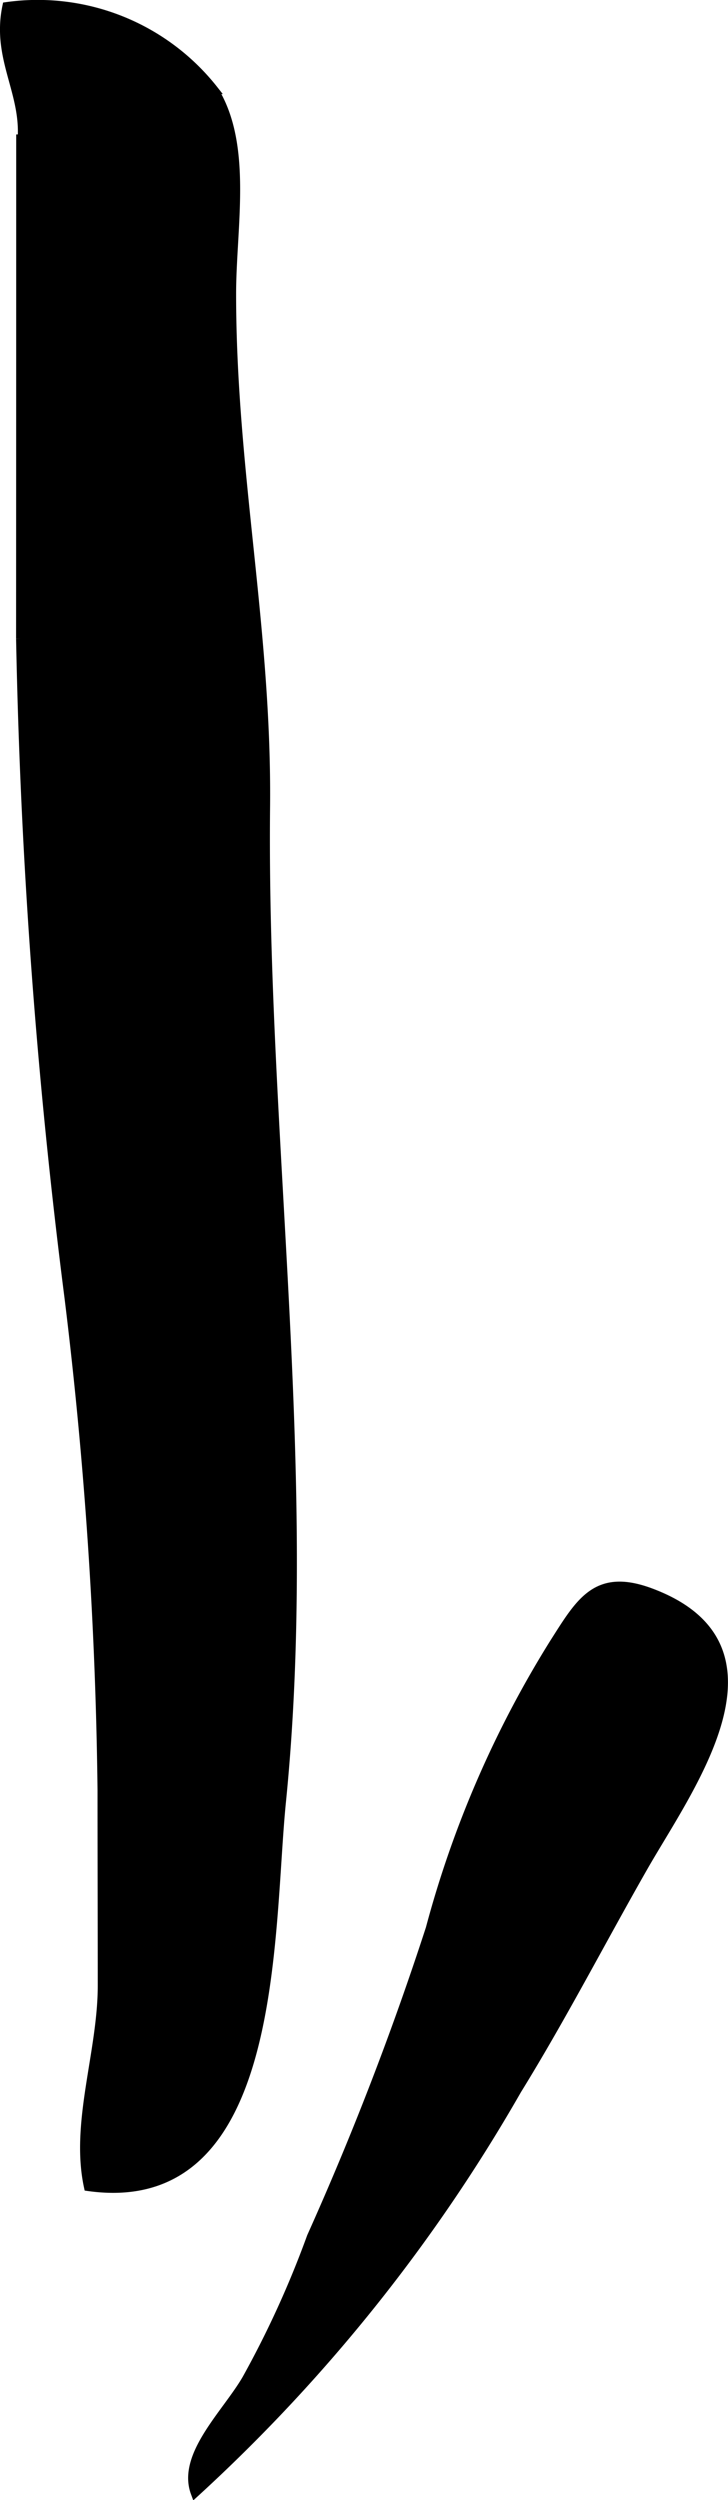
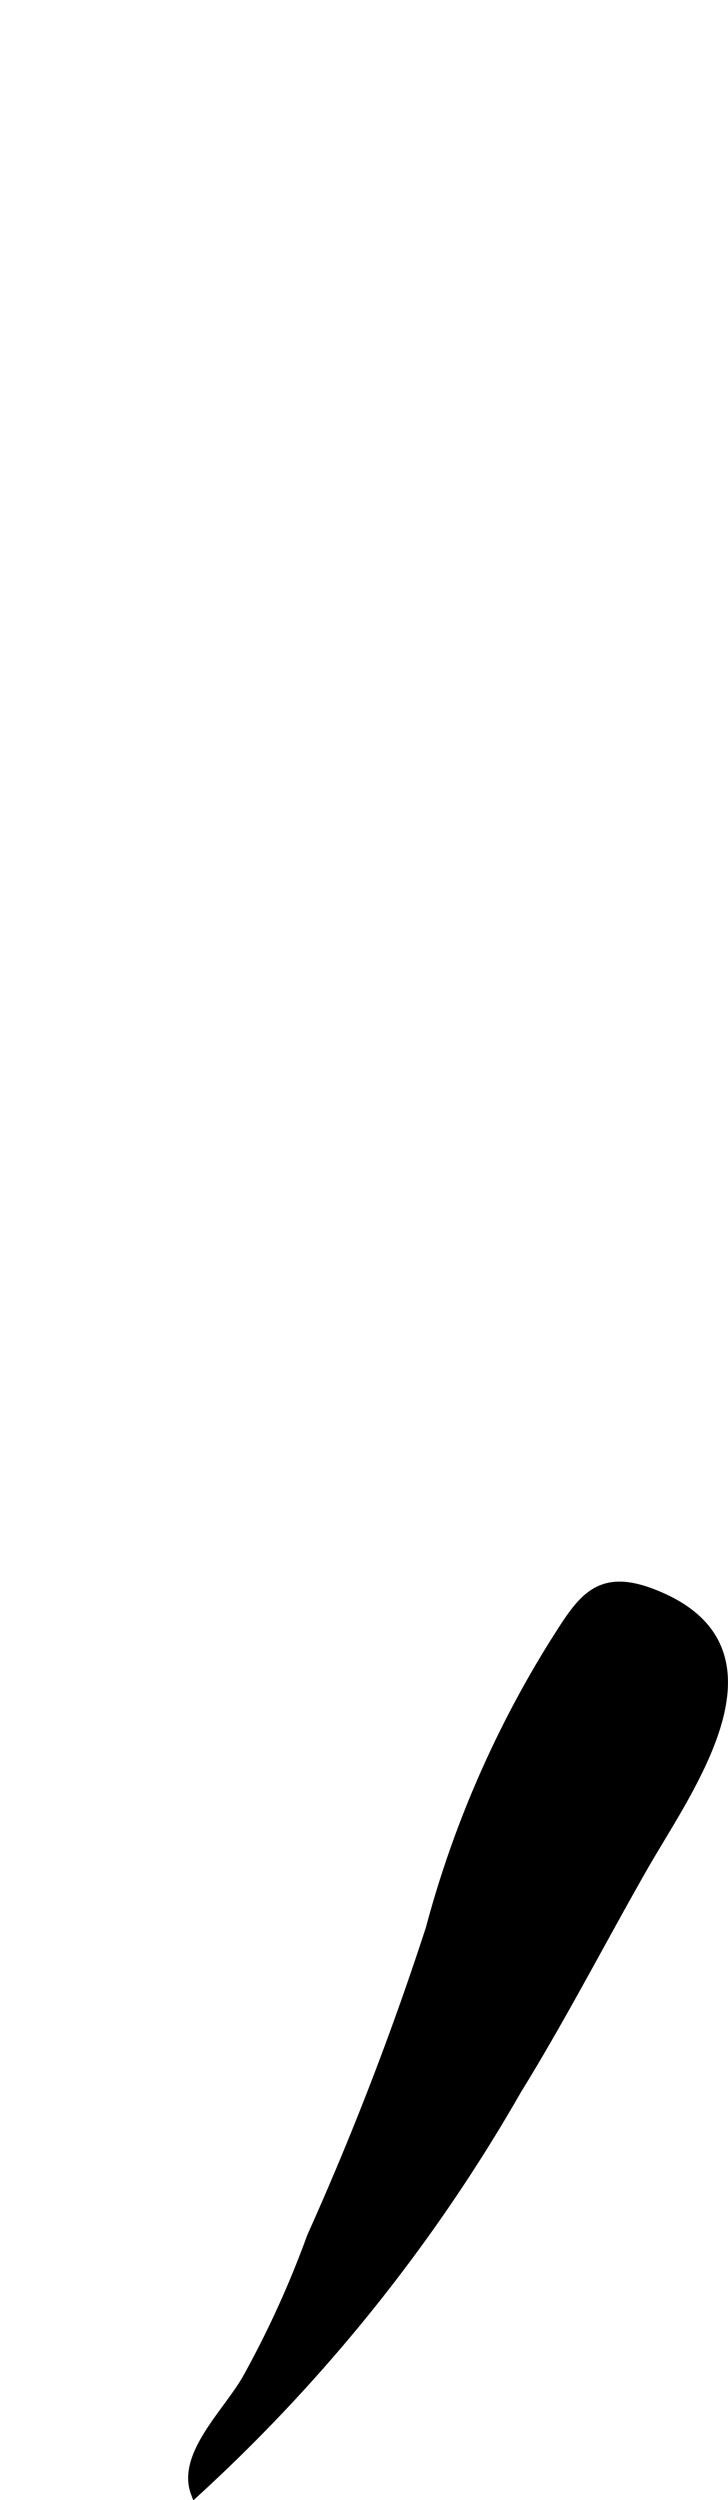
<svg xmlns="http://www.w3.org/2000/svg" version="1.1" width="4.44mm" height="15.246mm" viewBox="0 0 12.586 43.218">
  <defs>
    <style type="text/css">
      .a {
        stroke: #000;
        stroke-miterlimit: 10;
        stroke-width: 0.15px;
      }
    </style>
  </defs>
  <path class="a" d="M11.292,27.545c2.417.94.624,3.348-.162,4.722-.724,1.268-1.409,2.598-2.189,3.862a28.856,28.856,0,0,1-5.568,6.963c-.241-.648.541-1.37.887-1.966a17.03,17.03,0,0,0,1.121-2.46,52.884,52.884,0,0,0,2.055-5.33,18.155,18.155,0,0,1,2.142-4.936C10.04,27.675,10.32,27.164,11.292,27.545Z" />
-   <path class="a" d="M.355,2.324q0,4.353-.002,8.718a105.74,105.74,0,0,0,.837,11.389,76.695,76.695,0,0,1,.571,8.515c0,1.123.004,2.249.004,3.376,0,1.155-.477,2.379-.239,3.478,3.323.466,3.112-4.389,3.344-6.667.566-5.662-.334-11.518-.276-17.168.033-3.092-.587-5.808-.587-8.884,0-1.151.289-2.569-.31-3.53A3.876,3.876,0,0,0,.116.111c-.201.961.405,1.56.239,2.492" />
</svg>